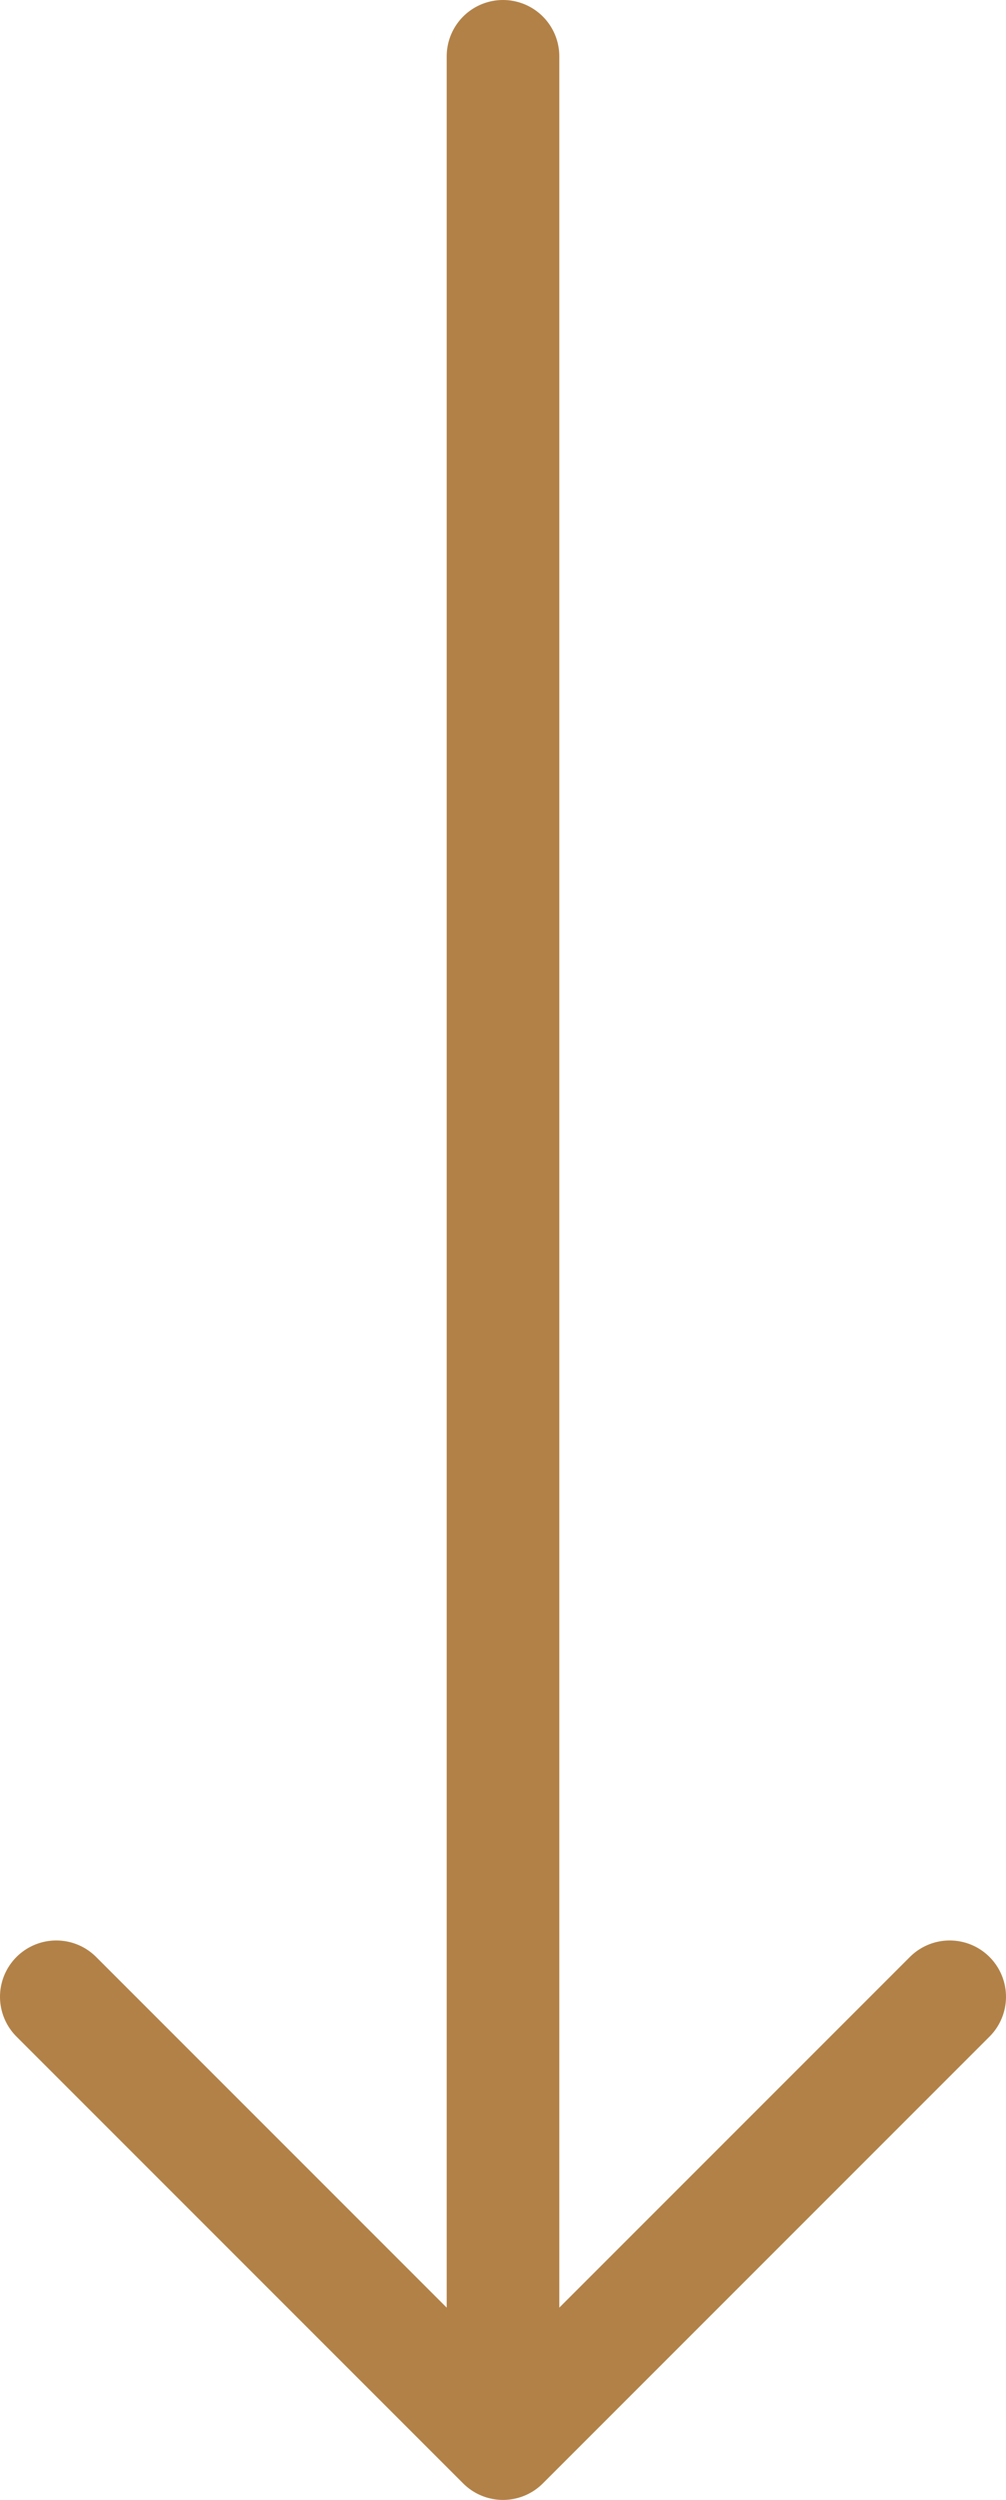
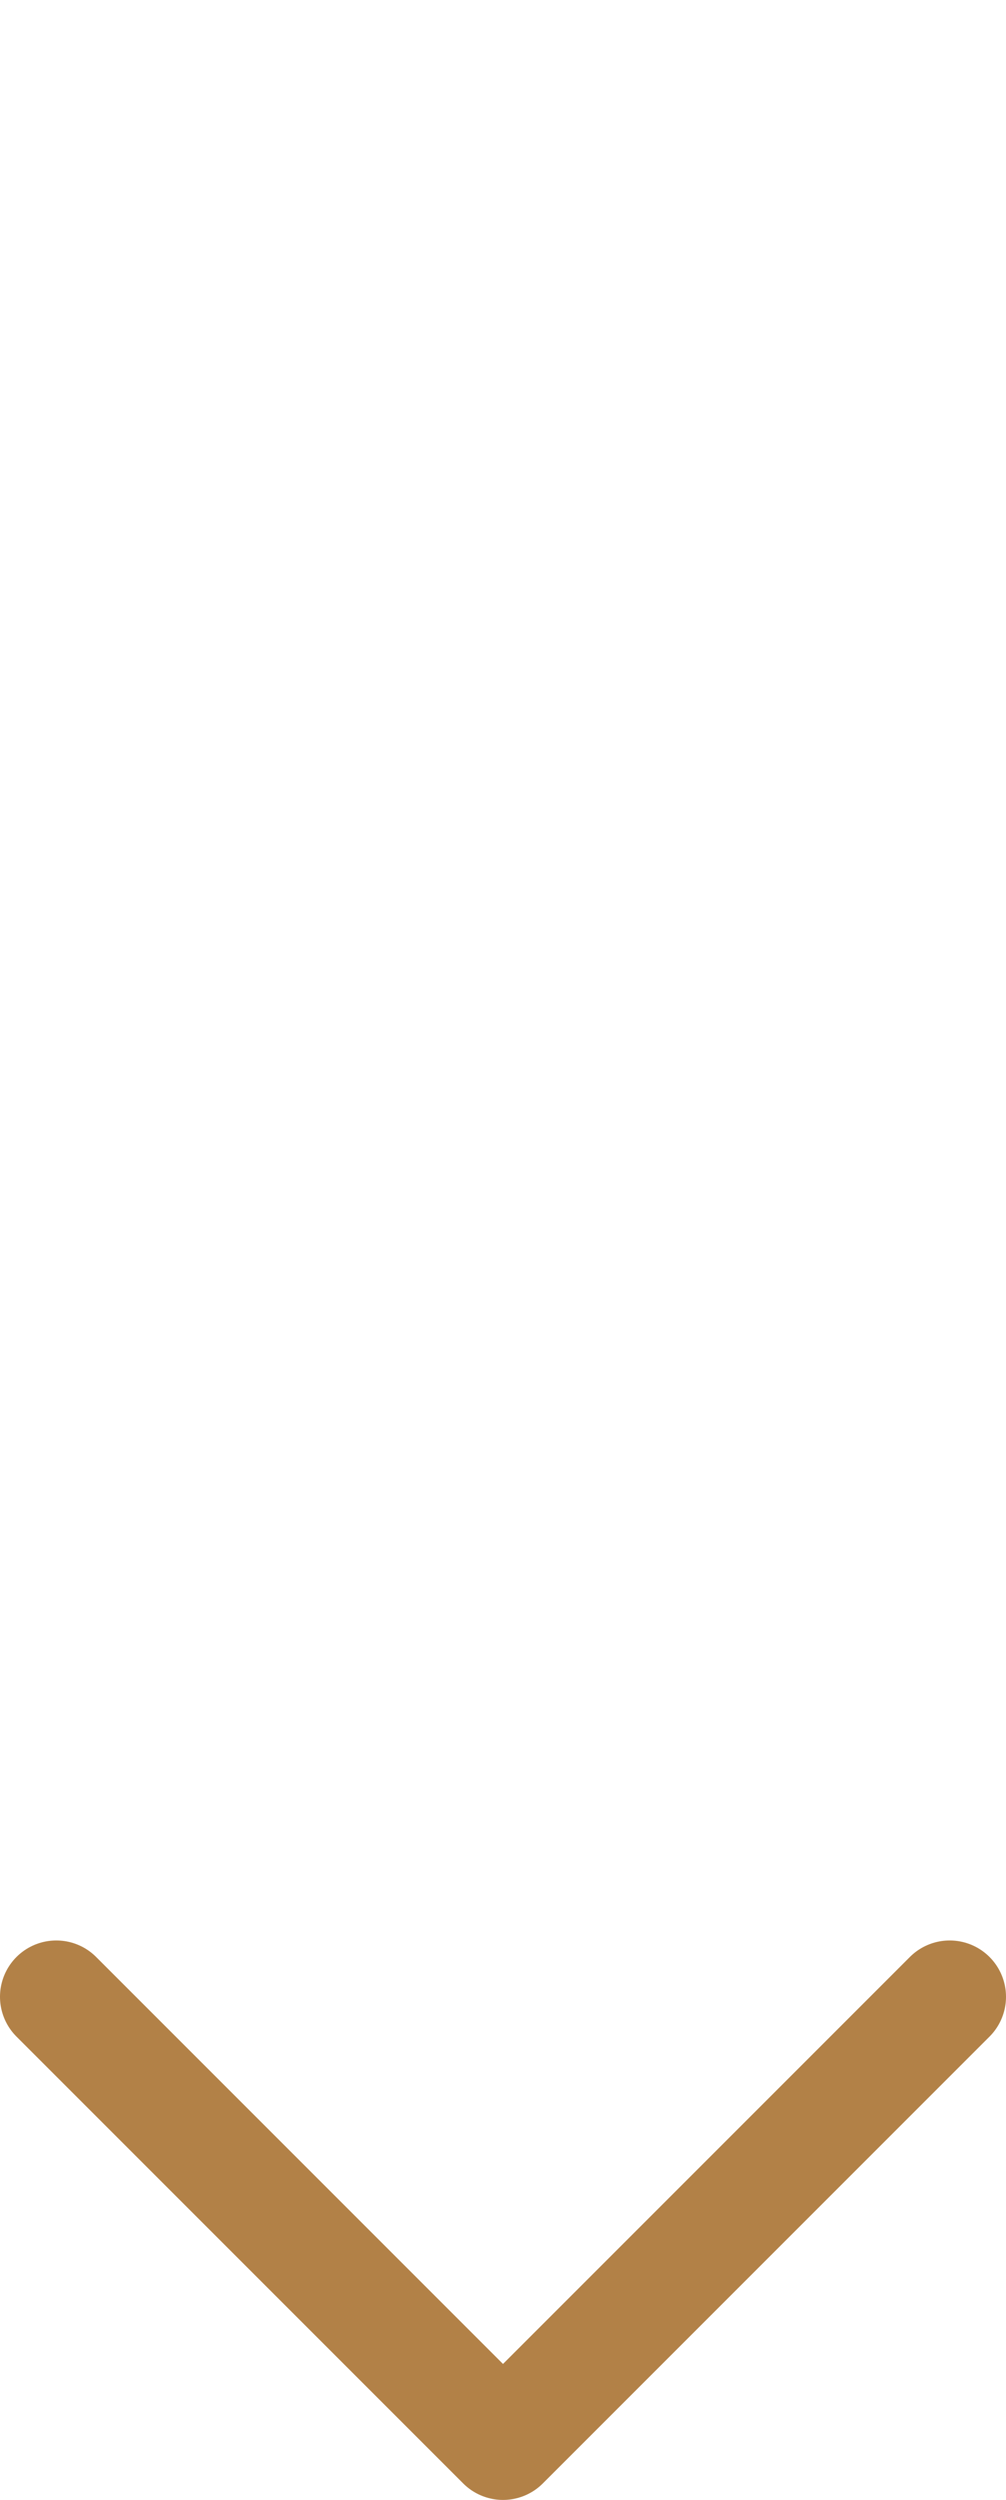
<svg xmlns="http://www.w3.org/2000/svg" id="Layer_2" data-name="Layer 2" viewBox="0 0 26.8 66.58">
  <g id="logos">
    <polyline points="25.3 53.18 13.4 65.08 1.5 53.18" fill="none" stroke="#b28147" stroke-linecap="round" stroke-linejoin="round" stroke-width="3" />
-     <path d="M13.4,1.5v62.51" fill="none" stroke="#b28147" stroke-linecap="round" stroke-linejoin="round" stroke-width="3" />
  </g>
</svg>